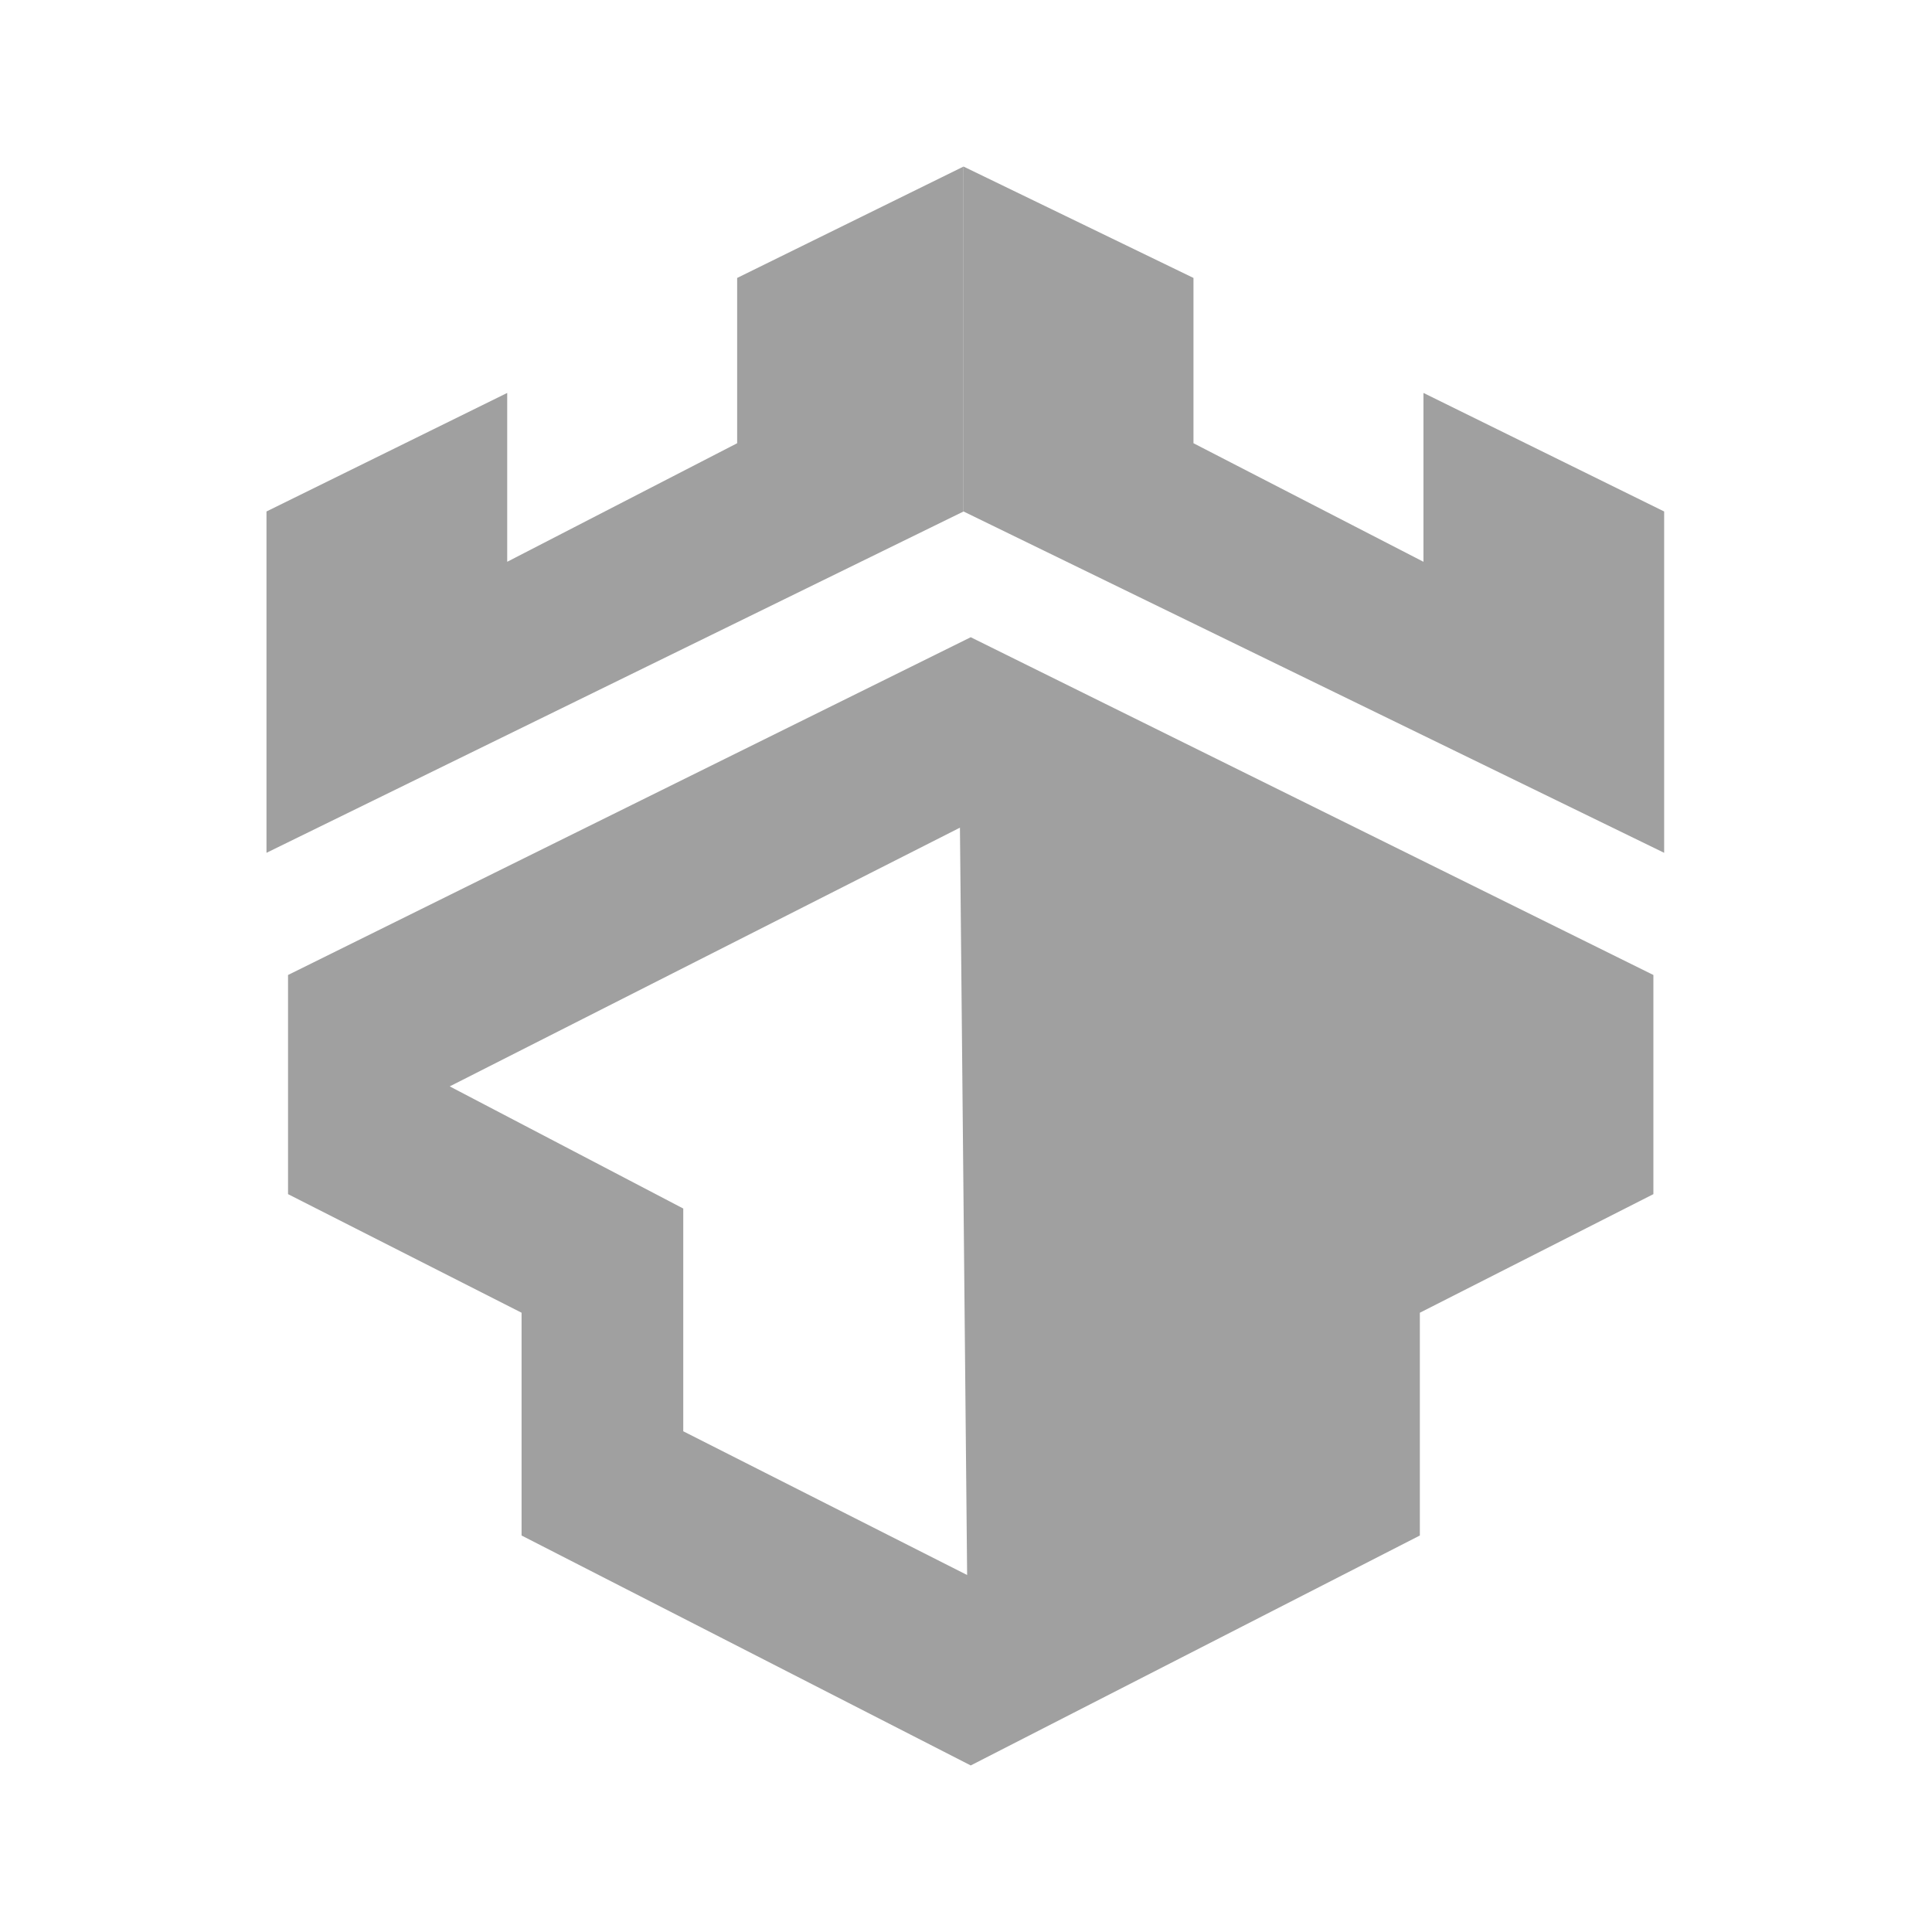
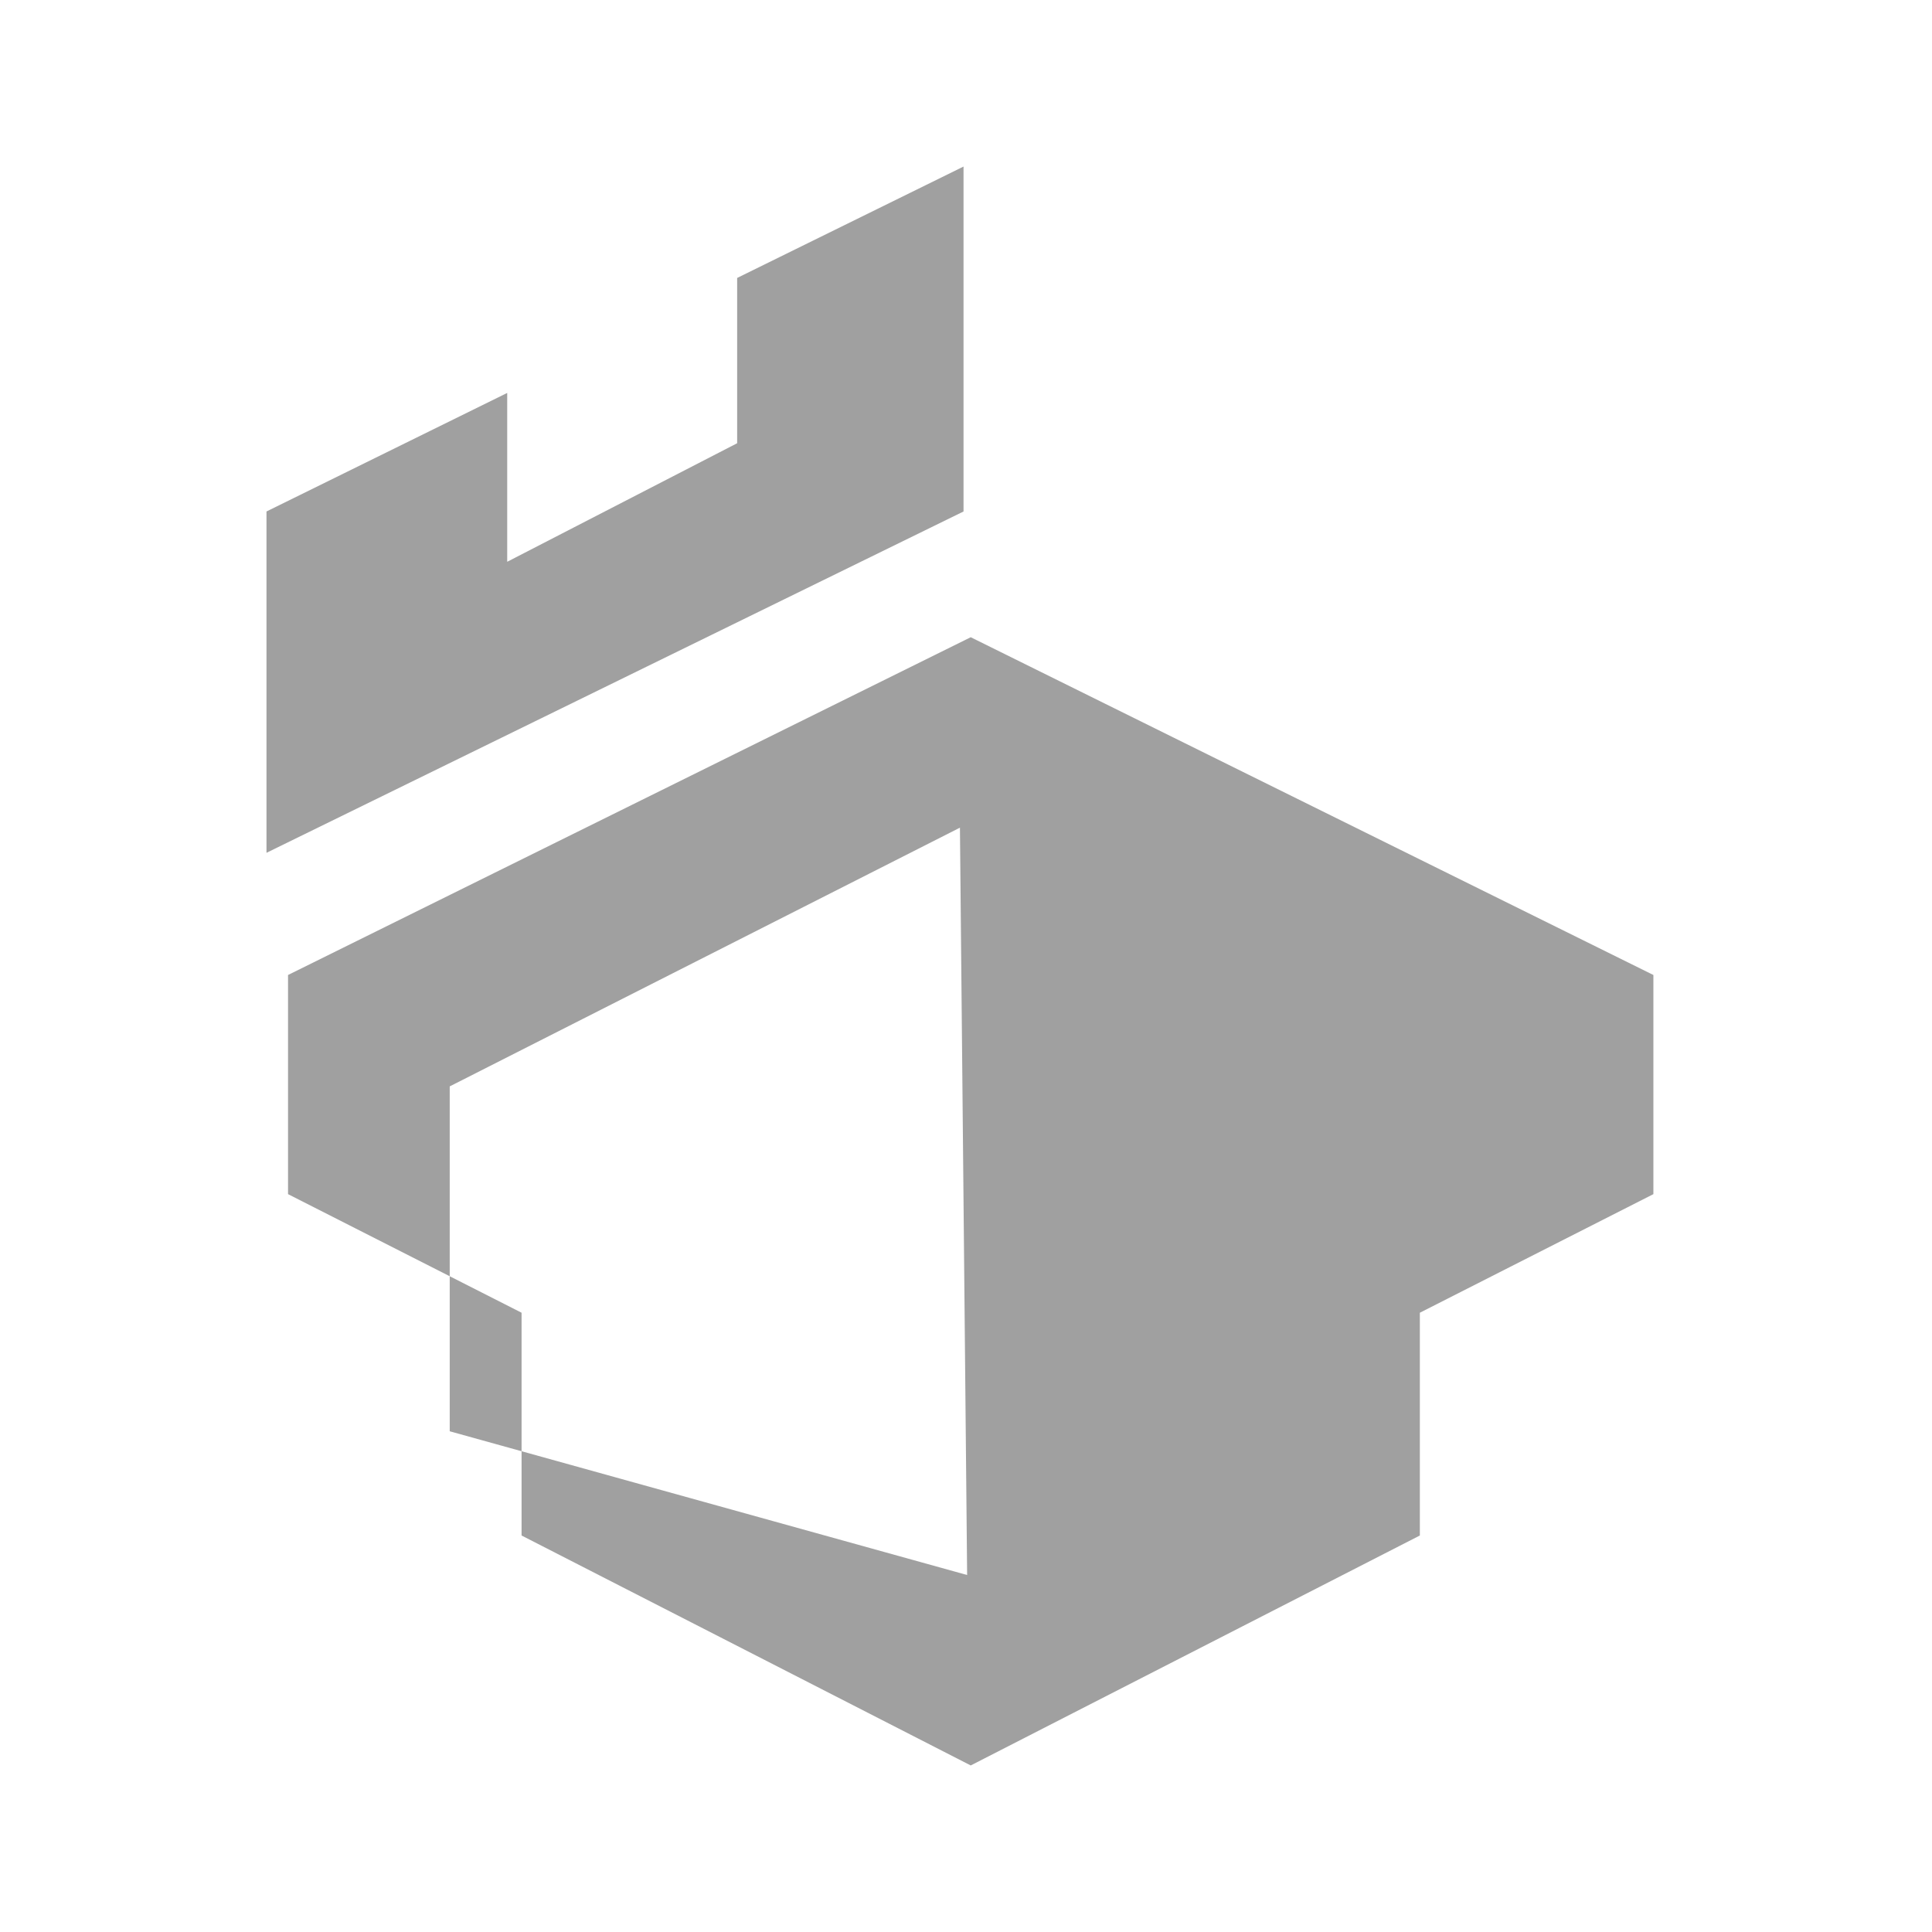
<svg xmlns="http://www.w3.org/2000/svg" width="58" height="58" viewBox="0 0 58 58" fill="none">
-   <path fill-rule="evenodd" clip-rule="evenodd" d="M29.142 19.13L8.647 29.27V35.849L15.658 39.409V46.097L29.142 53L42.625 46.097V39.409L49.636 35.849V29.27L29.142 19.13ZM28.818 24.847L13.501 32.614L20.512 36.281V42.968L29.034 47.283L28.818 24.847Z" fill="#A0A0A0" />
-   <path d="M49.959 15.355V25.602L28.926 15.355V5L35.829 8.344V13.306L42.733 16.865V11.796L49.959 15.355Z" fill="#A0A0A0" />
+   <path fill-rule="evenodd" clip-rule="evenodd" d="M29.142 19.13L8.647 29.27V35.849L15.658 39.409V46.097L29.142 53L42.625 46.097V39.409L49.636 35.849V29.27L29.142 19.13ZM28.818 24.847L13.501 32.614V42.968L29.034 47.283L28.818 24.847Z" fill="#A0A0A0" />
  <path d="M8 15.355V25.602L28.926 15.355V5L22.13 8.344V13.306L15.227 16.865V11.796L8 15.355Z" fill="#A0A0A0" />
</svg>